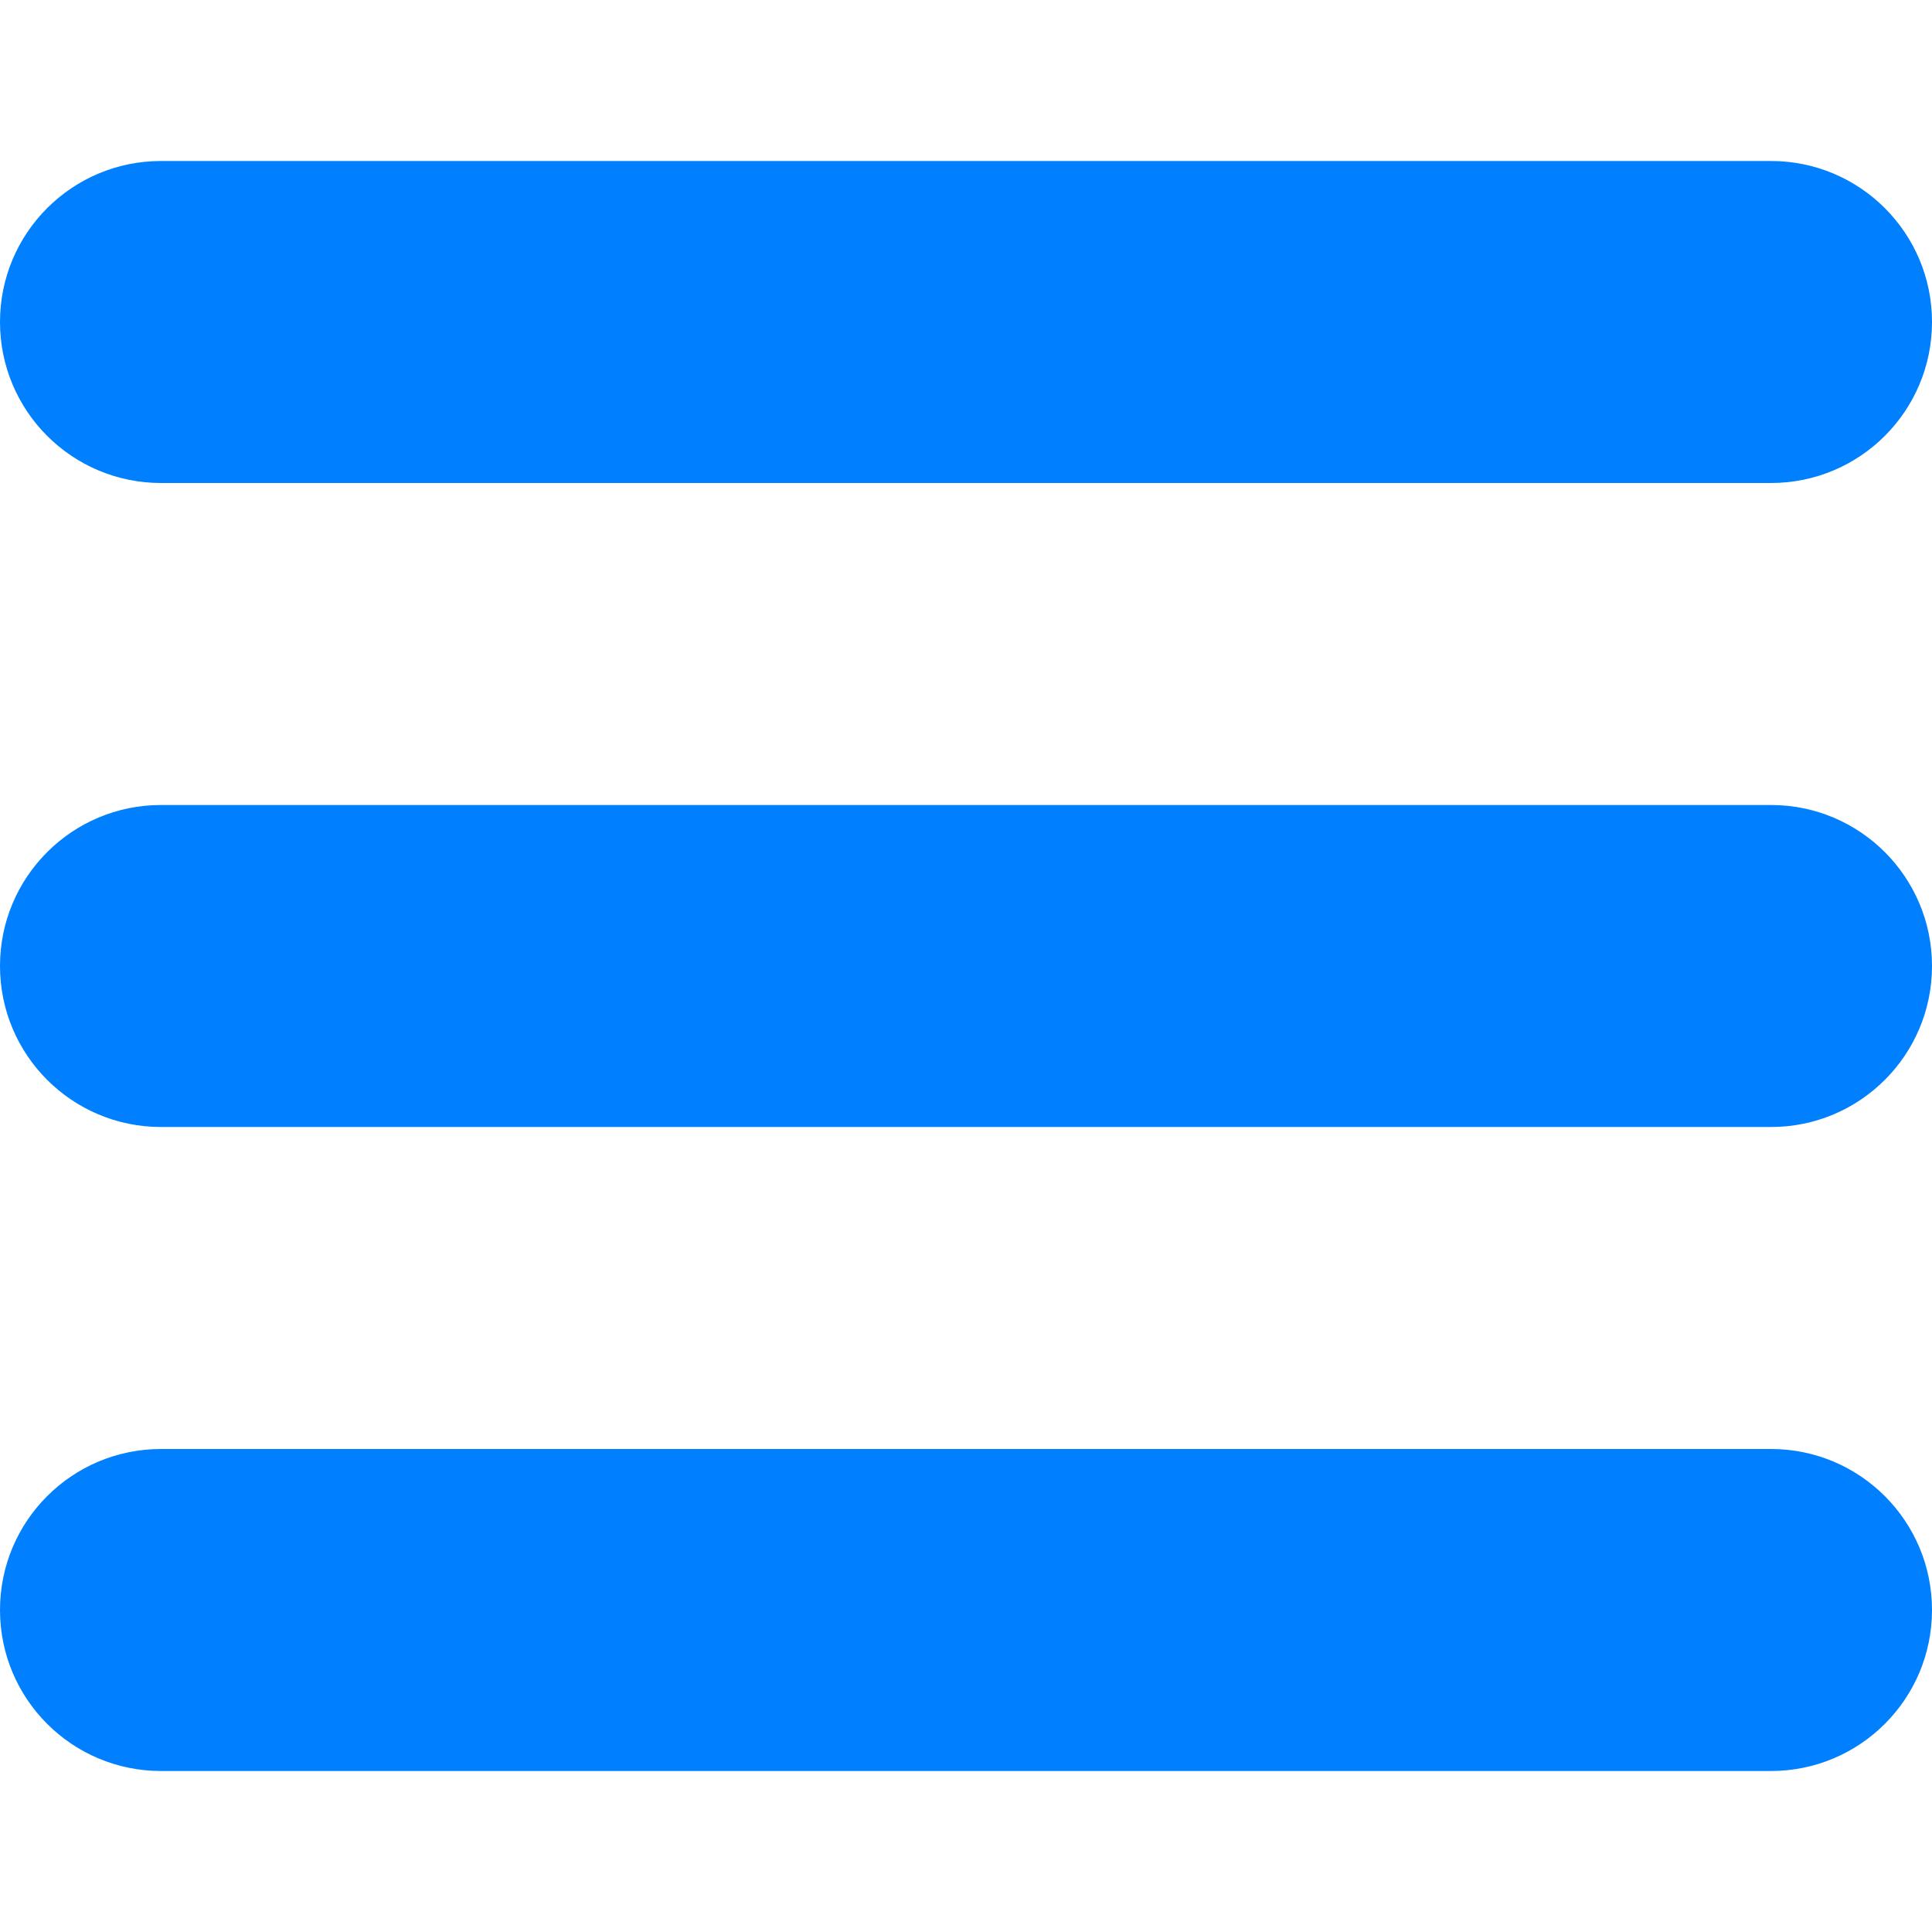
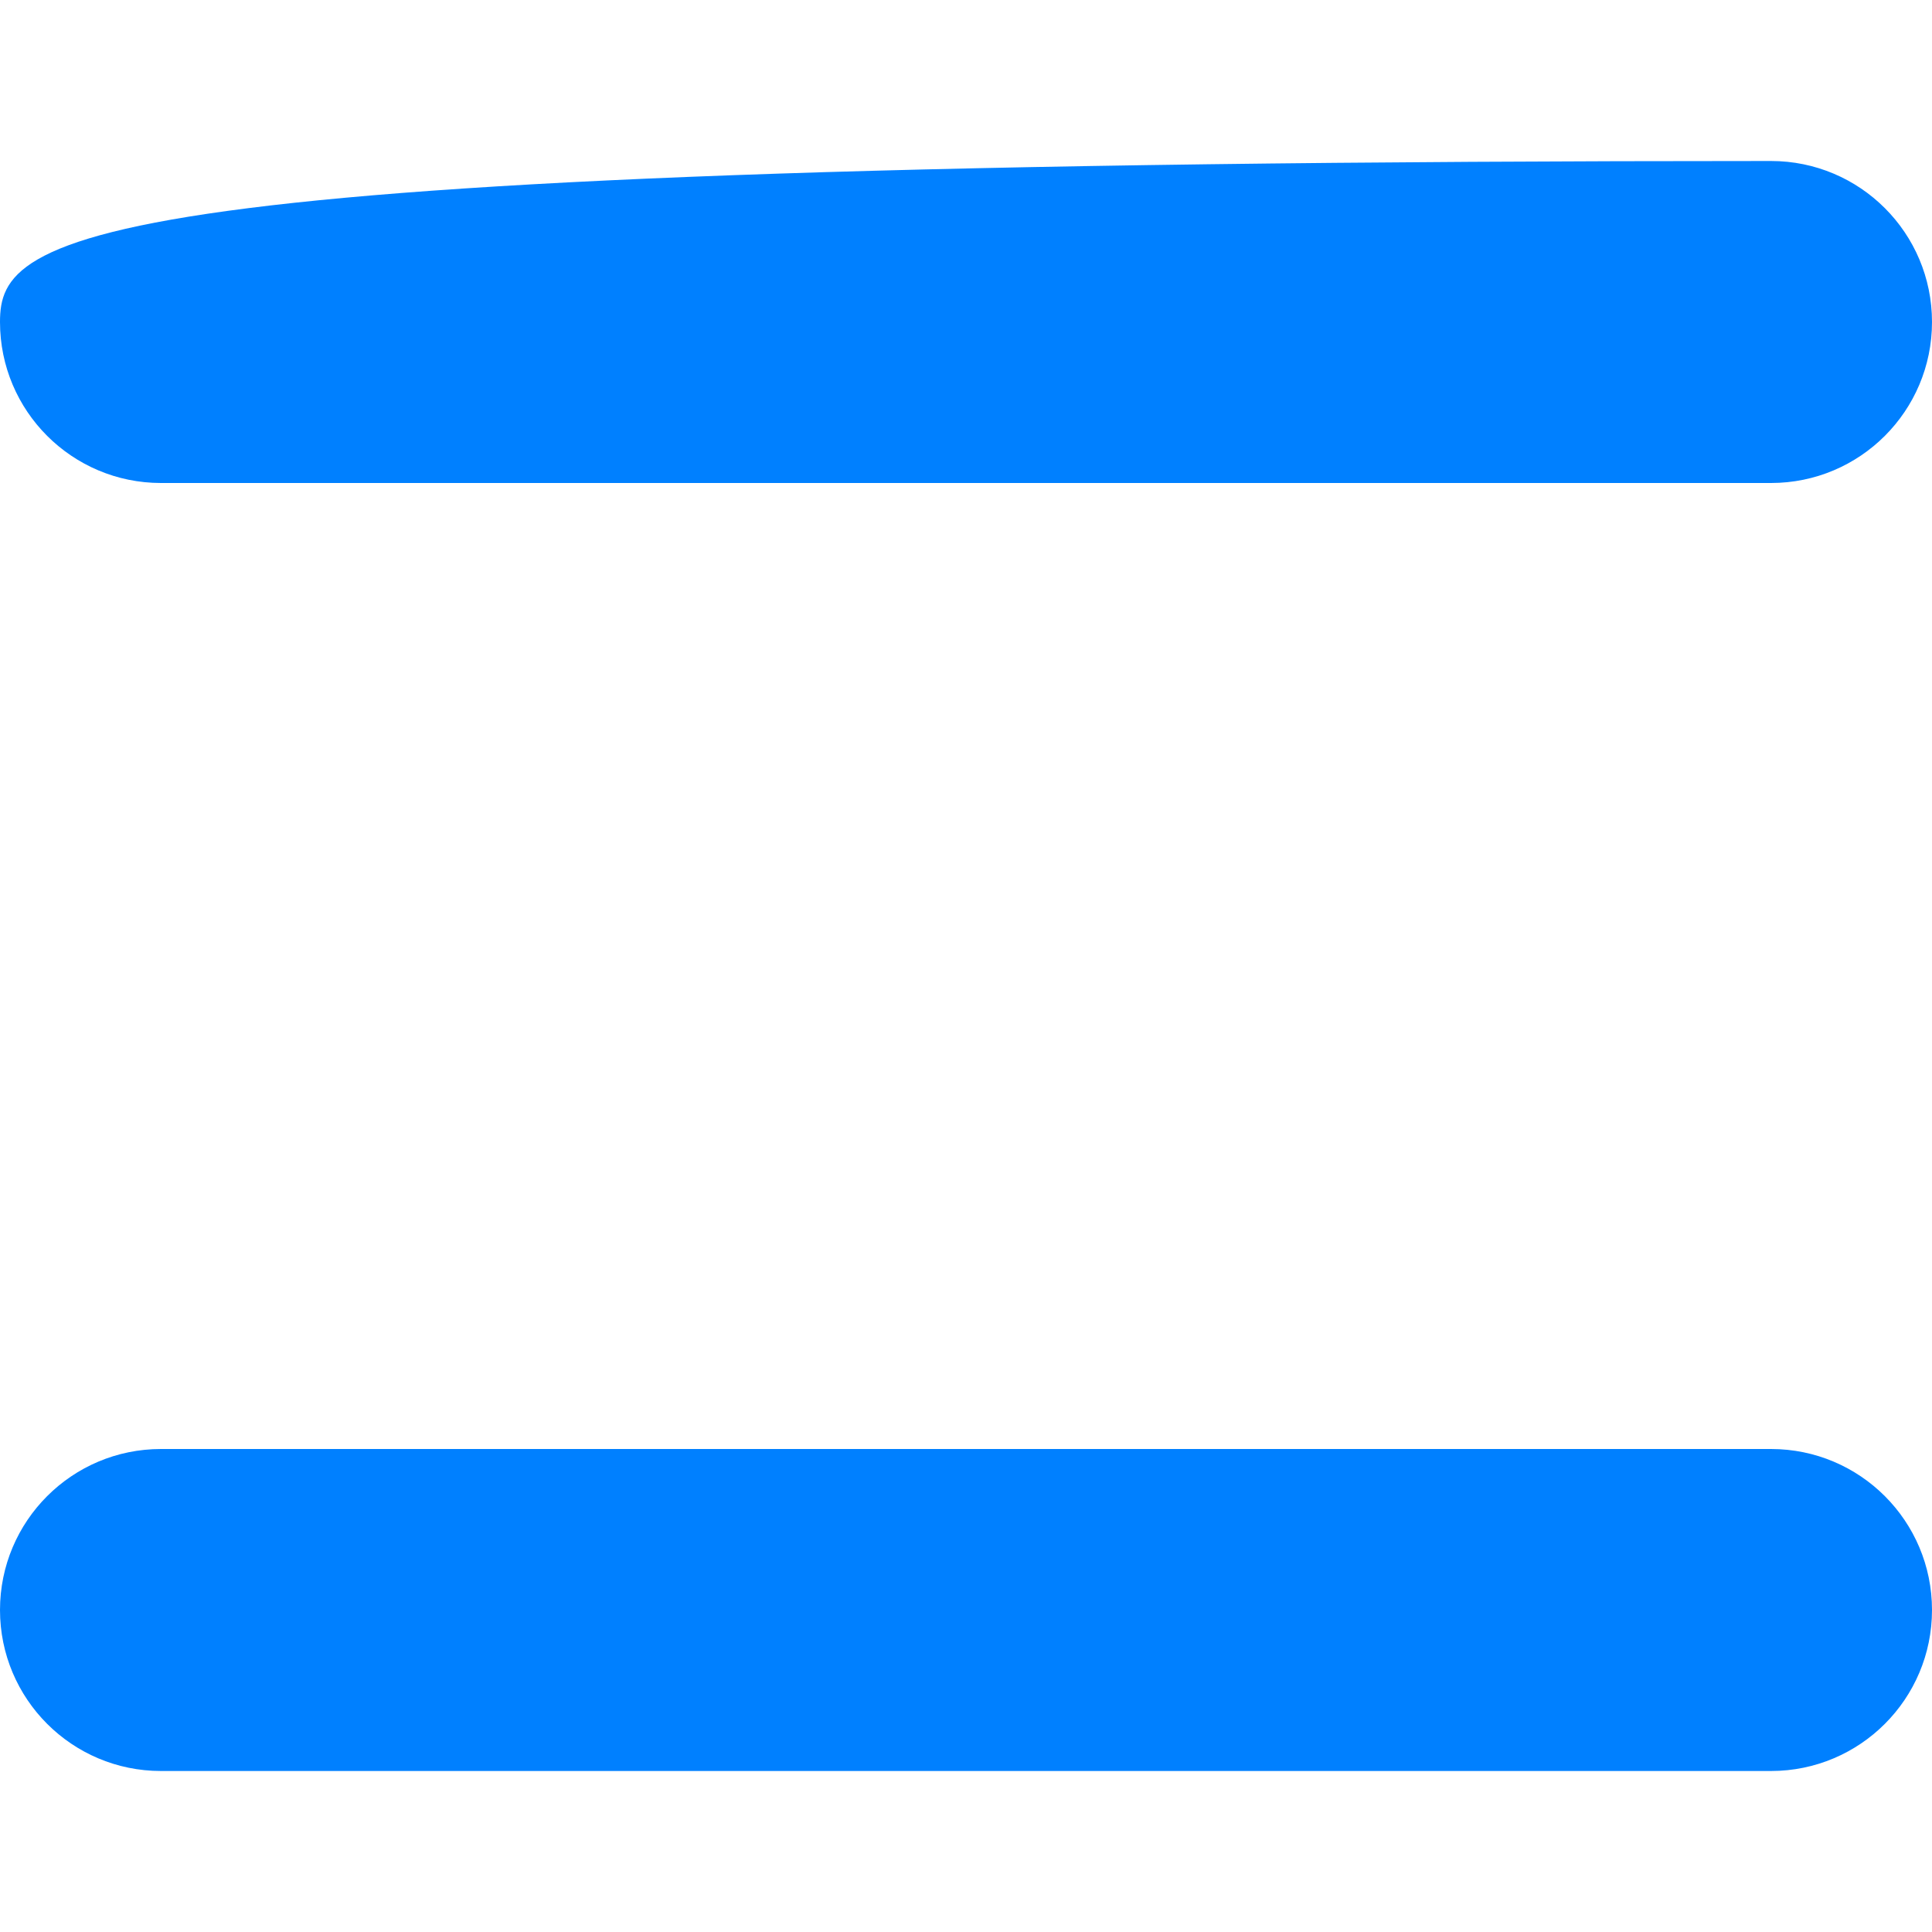
<svg xmlns="http://www.w3.org/2000/svg" width="24" height="24" viewBox="0 0 24 24" fill="none">
-   <path d="M22 2H2C0.895 2 0 2.895 0 4C0 5.105 0.895 6 2 6H22C23.105 6 24 5.105 24 4C24 2.895 23.105 2 22 2Z" fill="#0080FF" />
-   <path d="M22 10H2C0.895 10 0 10.895 0 12C0 13.105 0.895 14 2 14H22C23.105 14 24 13.105 24 12C24 10.895 23.105 10 22 10Z" fill="#0080FF" />
+   <path d="M22 2C0.895 2 0 2.895 0 4C0 5.105 0.895 6 2 6H22C23.105 6 24 5.105 24 4C24 2.895 23.105 2 22 2Z" fill="#0080FF" />
  <path d="M22 18H2C0.895 18 0 18.895 0 20C0 21.105 0.895 22 2 22H22C23.105 22 24 21.105 24 20C24 18.895 23.105 18 22 18Z" fill="#0080FF" />
</svg>